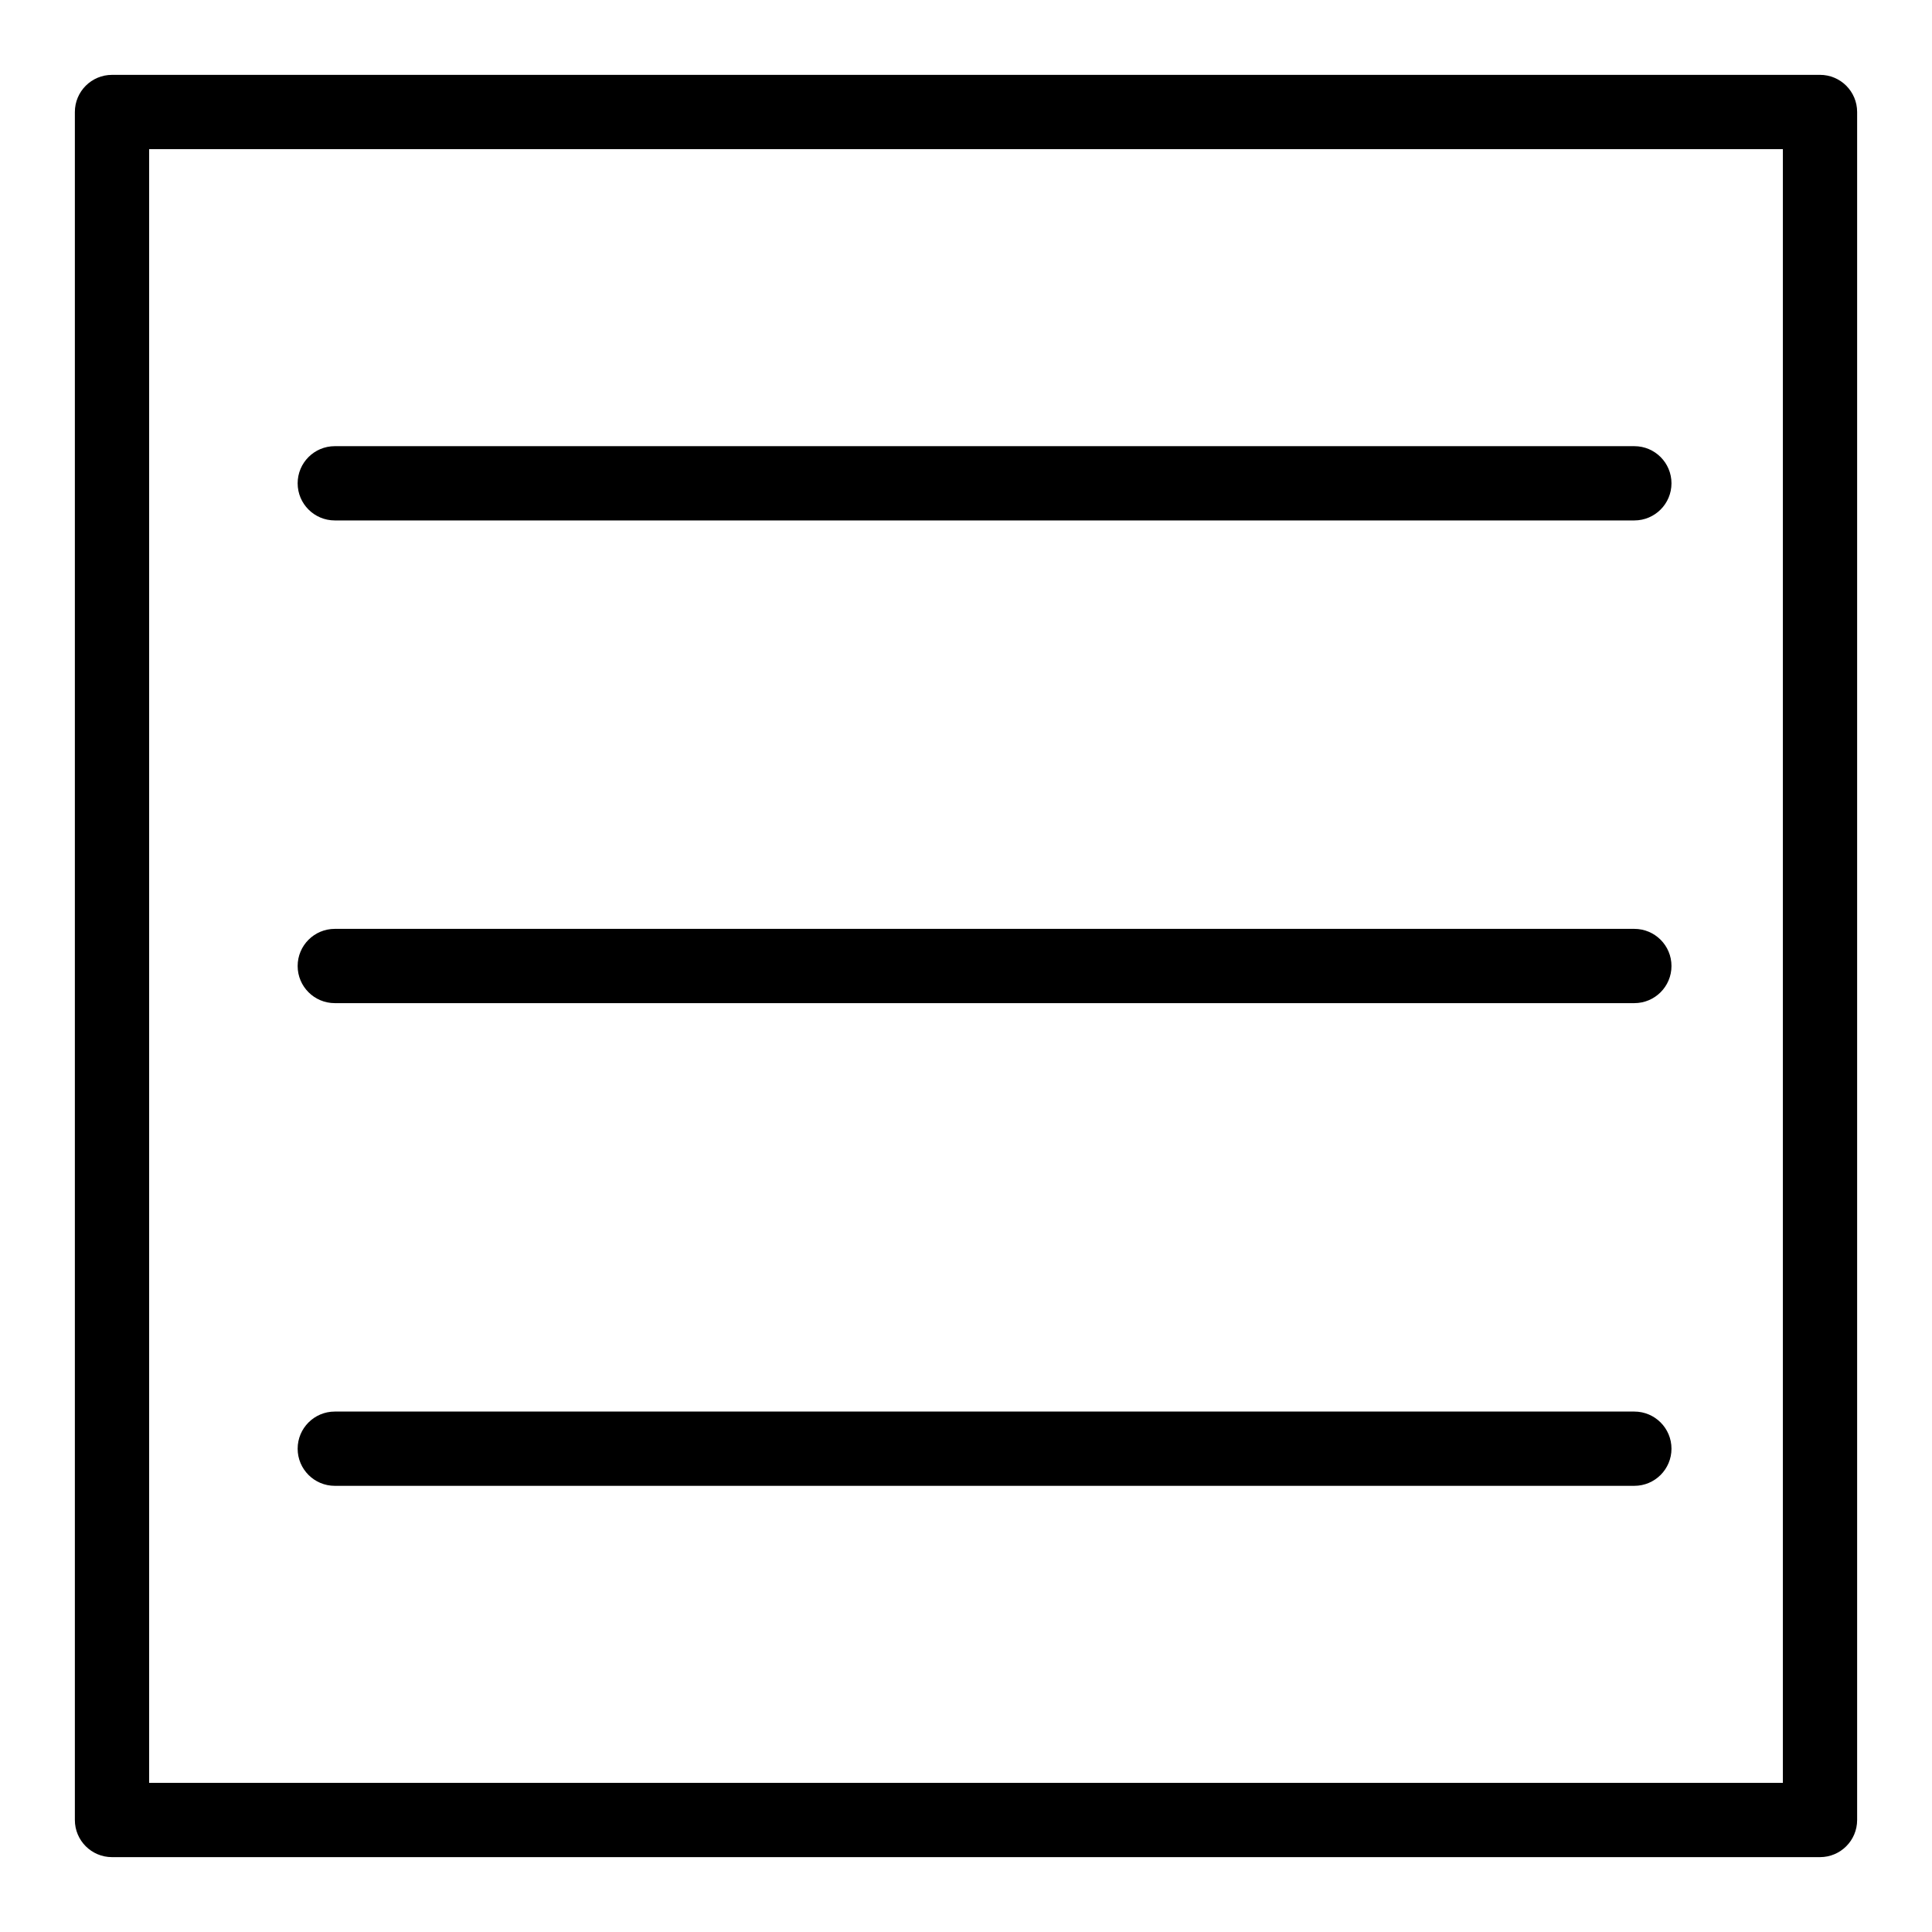
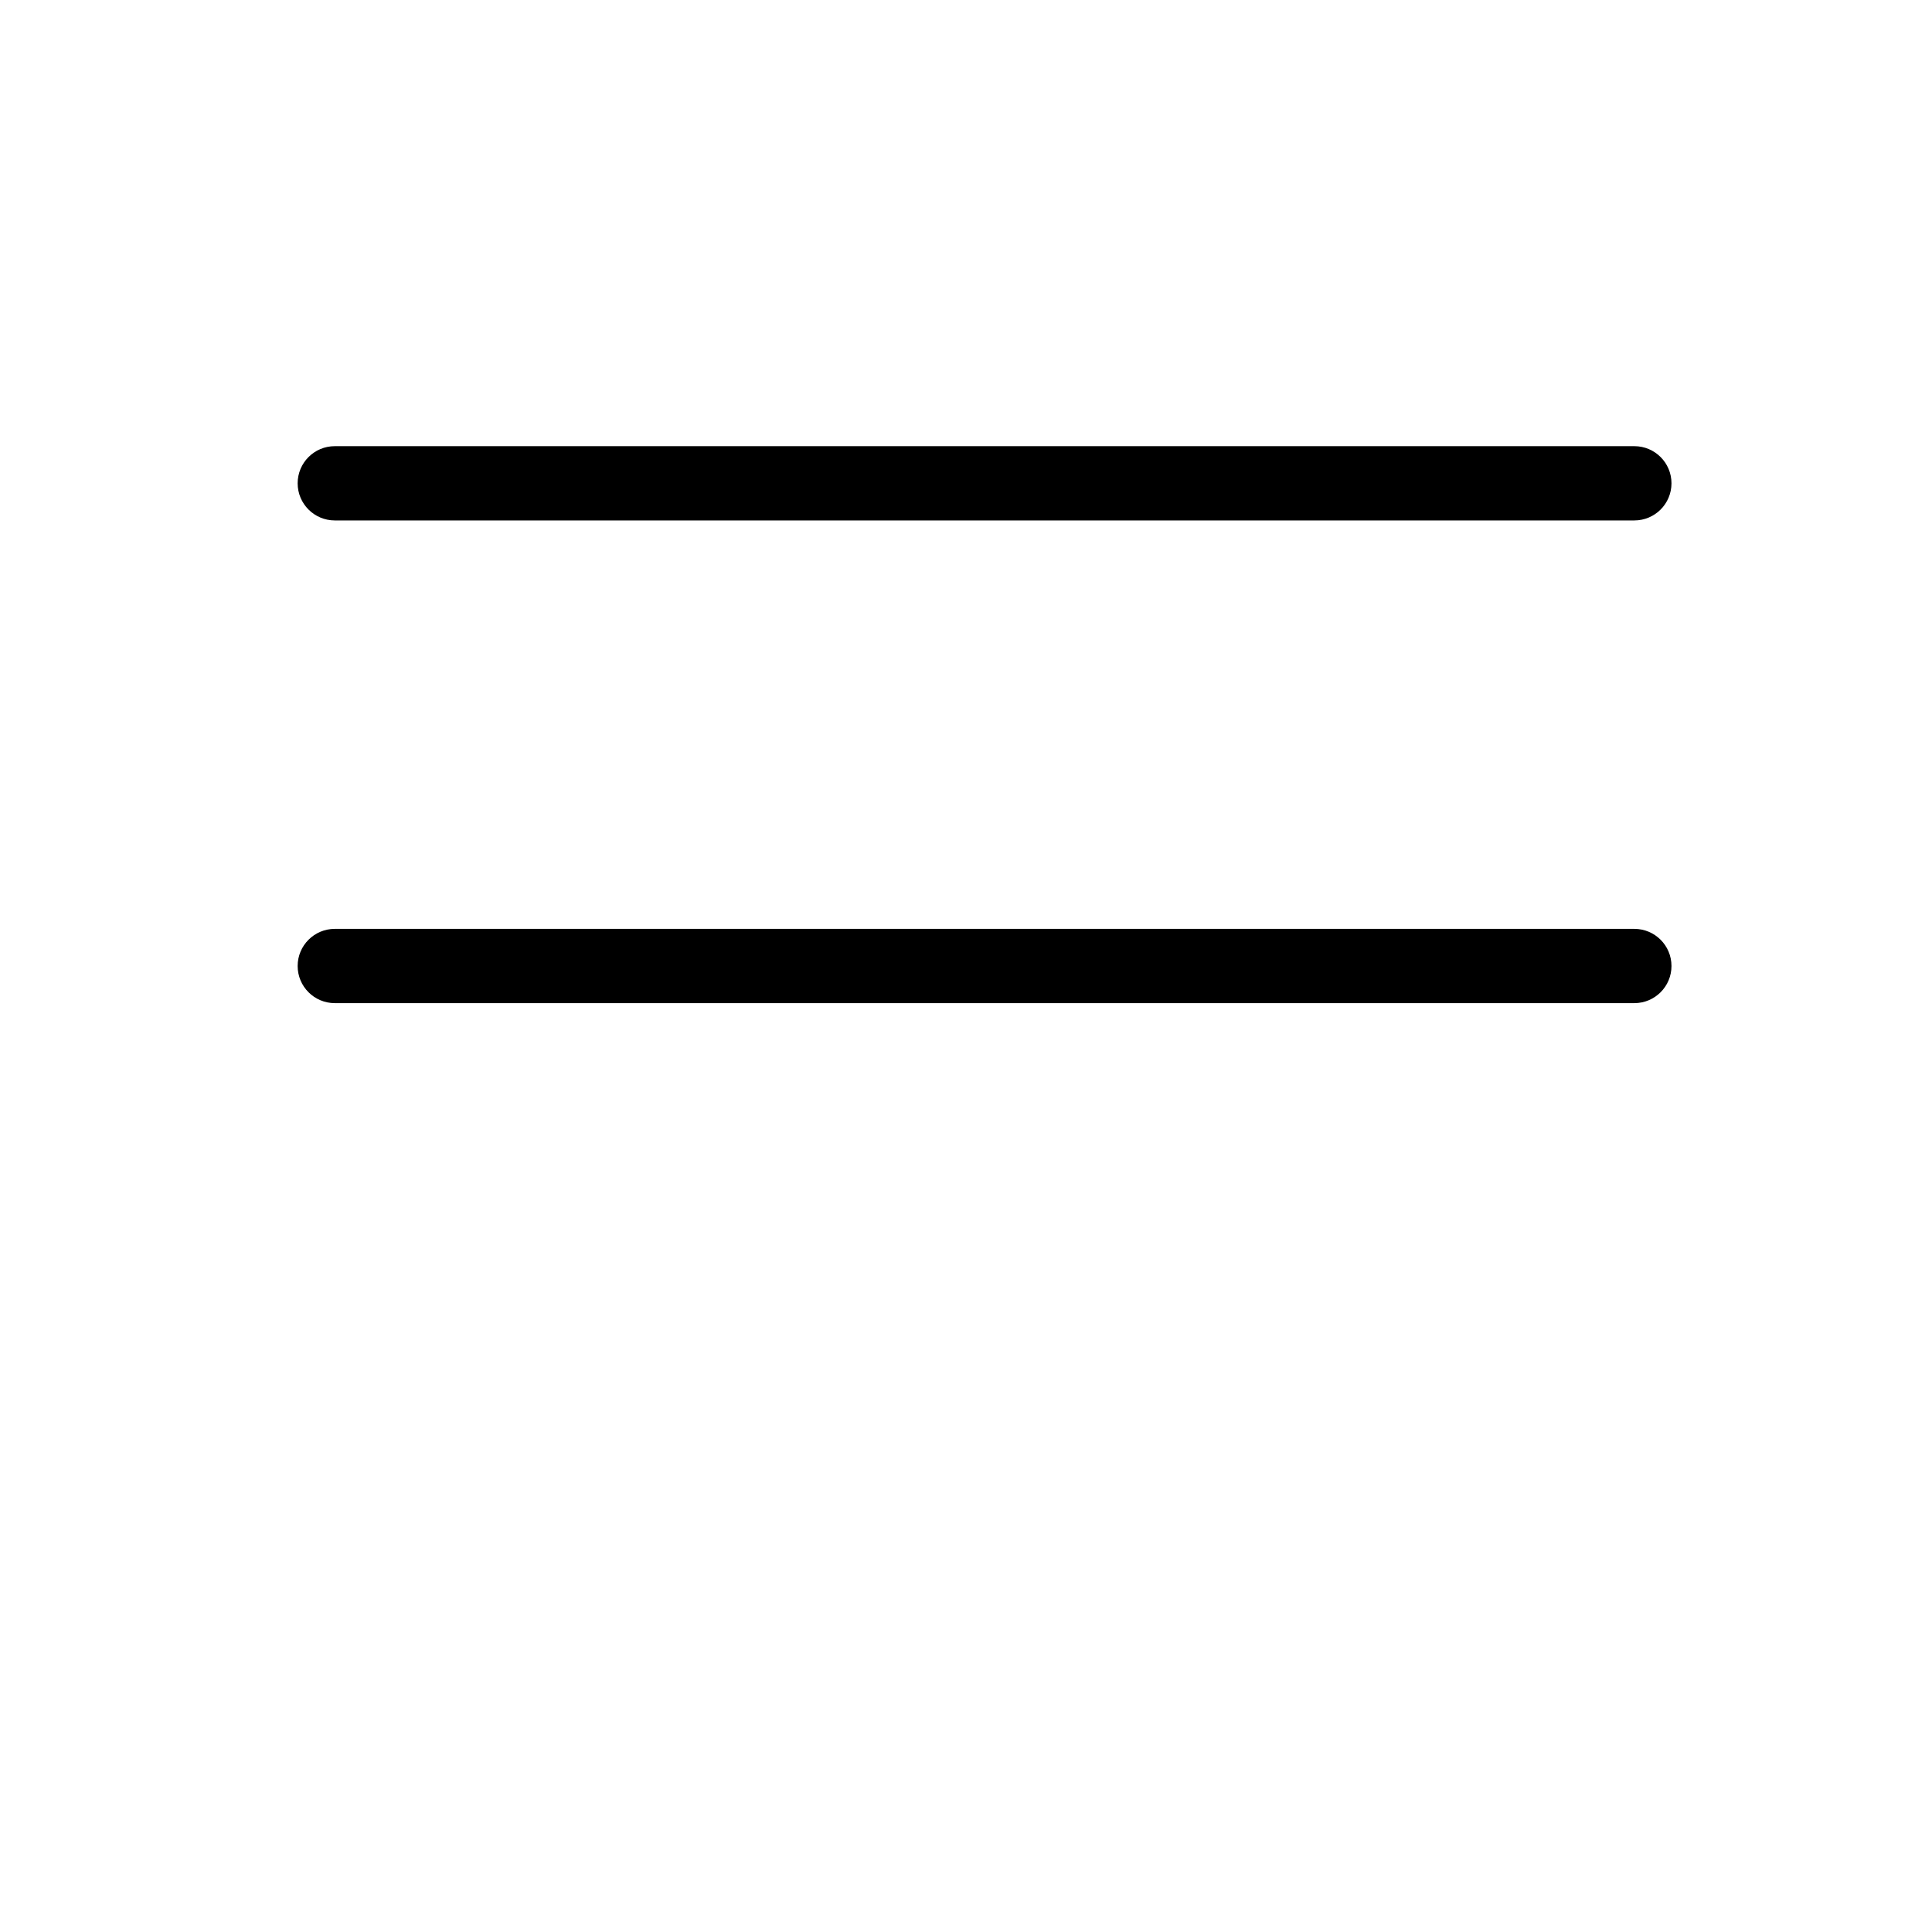
<svg xmlns="http://www.w3.org/2000/svg" fill="#000000" width="800px" height="800px" version="1.1" viewBox="144 144 512 512">
  <g>
-     <path d="m626.32 163.84h-452.64c-5.434 0-9.84 4.406-9.84 9.84v452.64c0 5.434 4.406 9.84 9.84 9.84h452.64c5.434 0 9.84-4.406 9.84-9.84v-452.64c0-5.438-4.406-9.844-9.84-9.844zm-9.84 452.64h-432.96v-432.96h432.96z" />
    <path d="m232.72 281.92h344.4c5.434 0 9.84-4.406 9.84-9.84s-4.406-9.84-9.84-9.84h-344.4c-5.434 0-9.84 4.406-9.84 9.84s4.406 9.84 9.84 9.84z" />
    <path d="m232.72 409.84h344.4c5.434 0 9.84-4.406 9.84-9.84s-4.406-9.84-9.84-9.84h-344.4c-5.434 0-9.84 4.406-9.84 9.84s4.406 9.84 9.84 9.84z" />
-     <path d="m232.72 537.76h344.4c5.434 0 9.84-4.406 9.84-9.84 0-5.434-4.406-9.84-9.84-9.84h-344.4c-5.434 0-9.84 4.406-9.84 9.84 0 5.434 4.406 9.84 9.84 9.84z" />
  </g>
</svg>